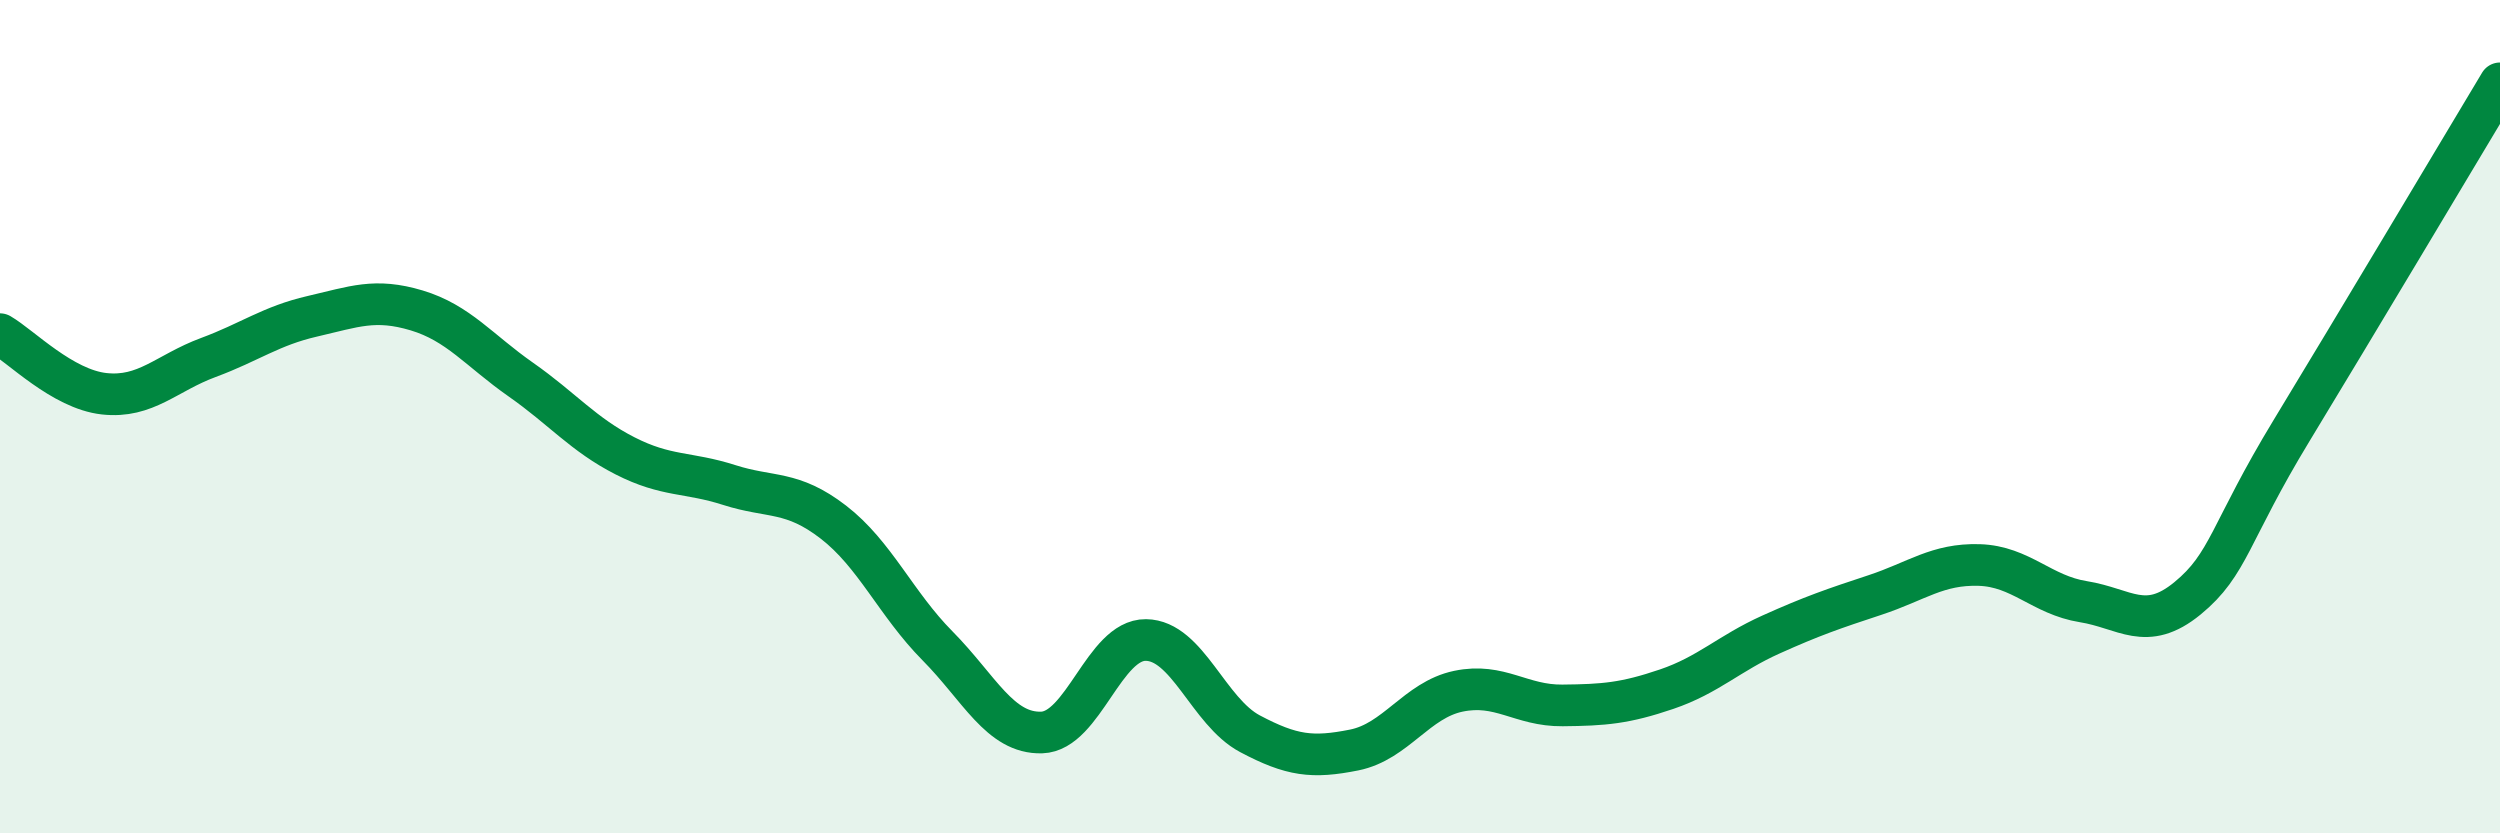
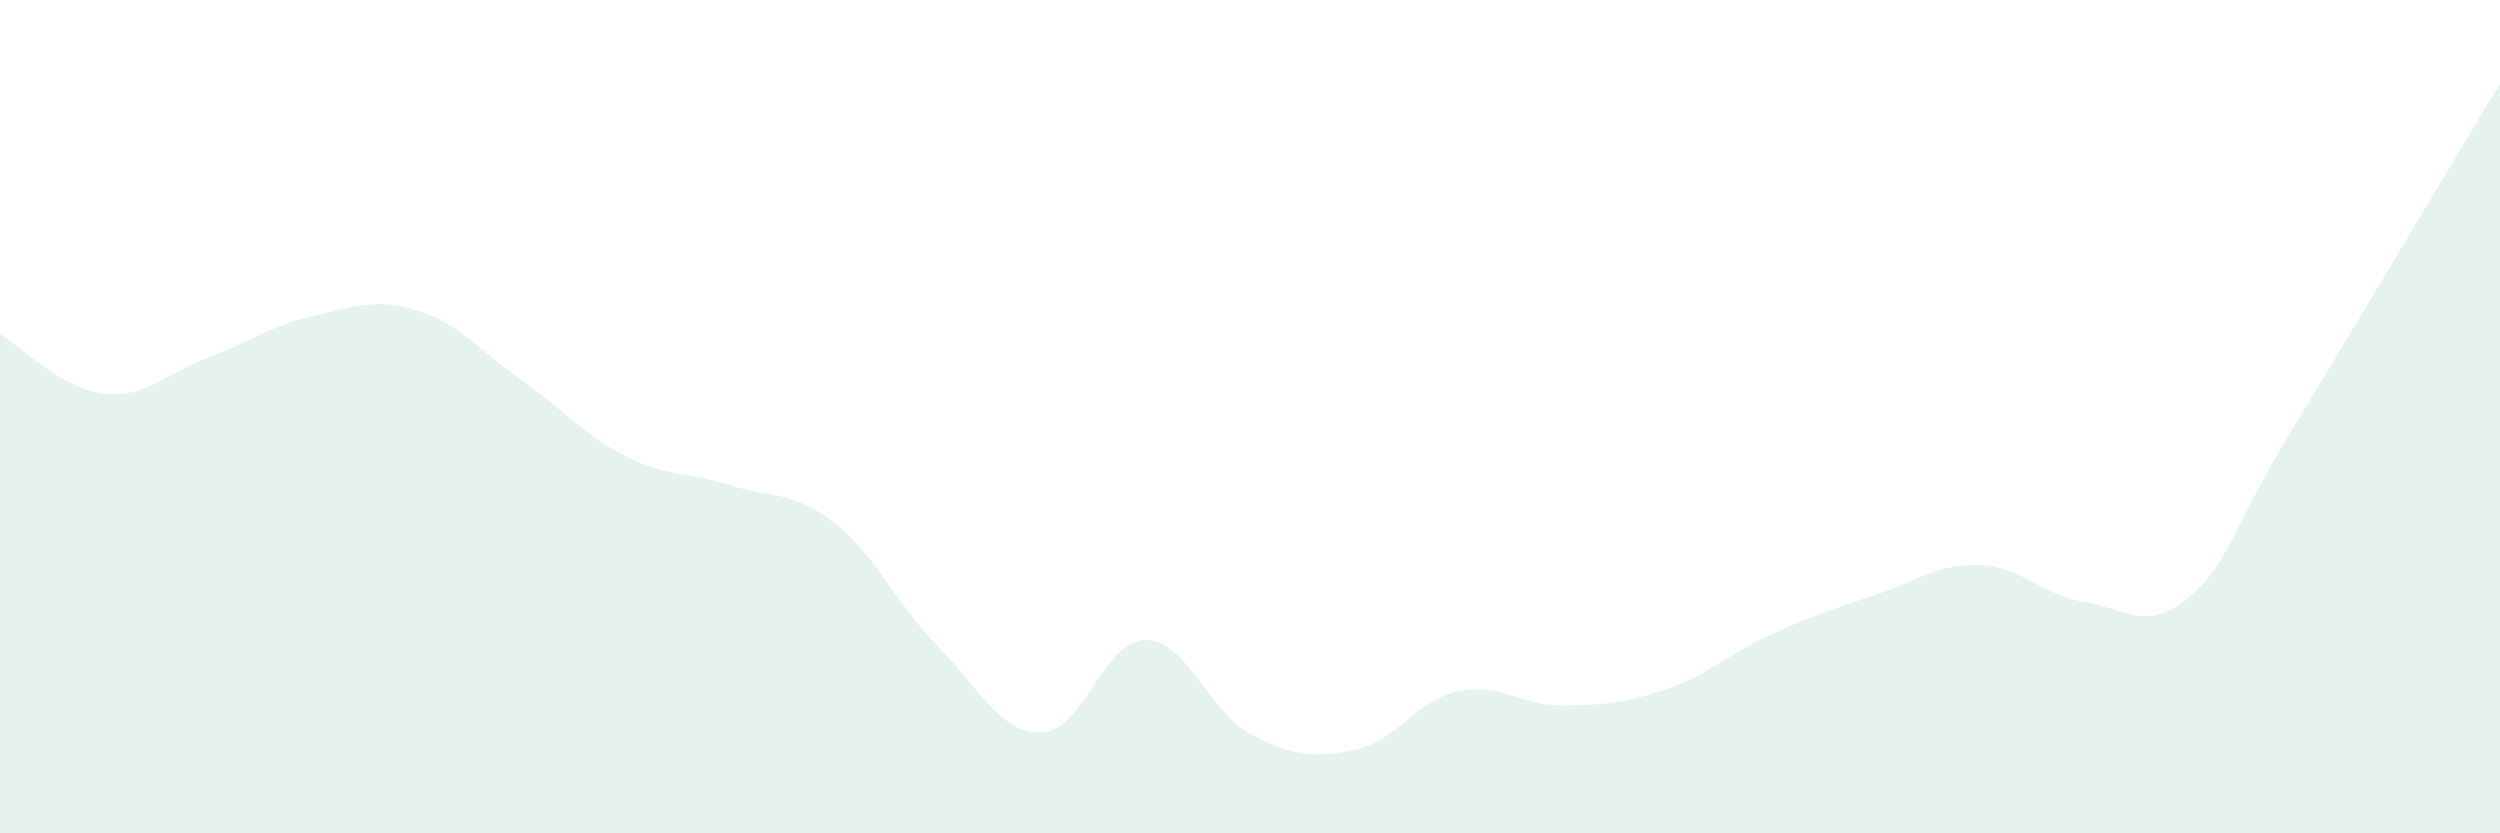
<svg xmlns="http://www.w3.org/2000/svg" width="60" height="20" viewBox="0 0 60 20">
  <path d="M 0,8.02 C 0.5,8.31 1.5,9.34 2.5,9.45 C 3.5,9.56 4,8.95 5,8.58 C 6,8.21 6.5,7.82 7.5,7.59 C 8.5,7.36 9,7.15 10,7.45 C 11,7.75 11.5,8.41 12.5,9.11 C 13.5,9.81 14,10.43 15,10.94 C 16,11.45 16.5,11.32 17.5,11.64 C 18.5,11.96 19,11.76 20,12.53 C 21,13.3 21.5,14.49 22.5,15.5 C 23.5,16.51 24,17.61 25,17.58 C 26,17.55 26.5,15.35 27.5,15.36 C 28.5,15.37 29,17.08 30,17.61 C 31,18.14 31.5,18.2 32.5,18 C 33.5,17.8 34,16.8 35,16.59 C 36,16.38 36.5,16.94 37.5,16.93 C 38.5,16.92 39,16.88 40,16.54 C 41,16.2 41.5,15.68 42.5,15.23 C 43.5,14.78 44,14.61 45,14.28 C 46,13.95 46.5,13.53 47.5,13.56 C 48.5,13.59 49,14.28 50,14.44 C 51,14.6 51.5,15.18 52.5,14.36 C 53.5,13.54 53.5,12.8 55,10.33 C 56.5,7.86 59,3.67 60,2L60 20L0 20Z" fill="#008740" opacity="0.1" stroke-linecap="round" stroke-linejoin="round" />
-   <path d="M 0,8.02 C 0.5,8.31 1.5,9.34 2.5,9.45 C 3.5,9.56 4,8.95 5,8.58 C 6,8.21 6.5,7.82 7.5,7.59 C 8.5,7.36 9,7.15 10,7.45 C 11,7.75 11.5,8.41 12.5,9.11 C 13.5,9.81 14,10.43 15,10.94 C 16,11.45 16.5,11.32 17.5,11.64 C 18.5,11.96 19,11.76 20,12.53 C 21,13.3 21.5,14.49 22.5,15.5 C 23.5,16.51 24,17.61 25,17.58 C 26,17.55 26.5,15.35 27.5,15.36 C 28.5,15.37 29,17.08 30,17.61 C 31,18.14 31.5,18.2 32.5,18 C 33.5,17.8 34,16.8 35,16.59 C 36,16.38 36.5,16.94 37.5,16.93 C 38.5,16.92 39,16.88 40,16.54 C 41,16.2 41.5,15.68 42.5,15.23 C 43.5,14.78 44,14.61 45,14.28 C 46,13.95 46.5,13.53 47.5,13.56 C 48.5,13.59 49,14.28 50,14.44 C 51,14.6 51.5,15.18 52.5,14.36 C 53.5,13.54 53.5,12.8 55,10.33 C 56.5,7.86 59,3.67 60,2" stroke="#008740" stroke-width="1" fill="none" stroke-linecap="round" stroke-linejoin="round" />
</svg>